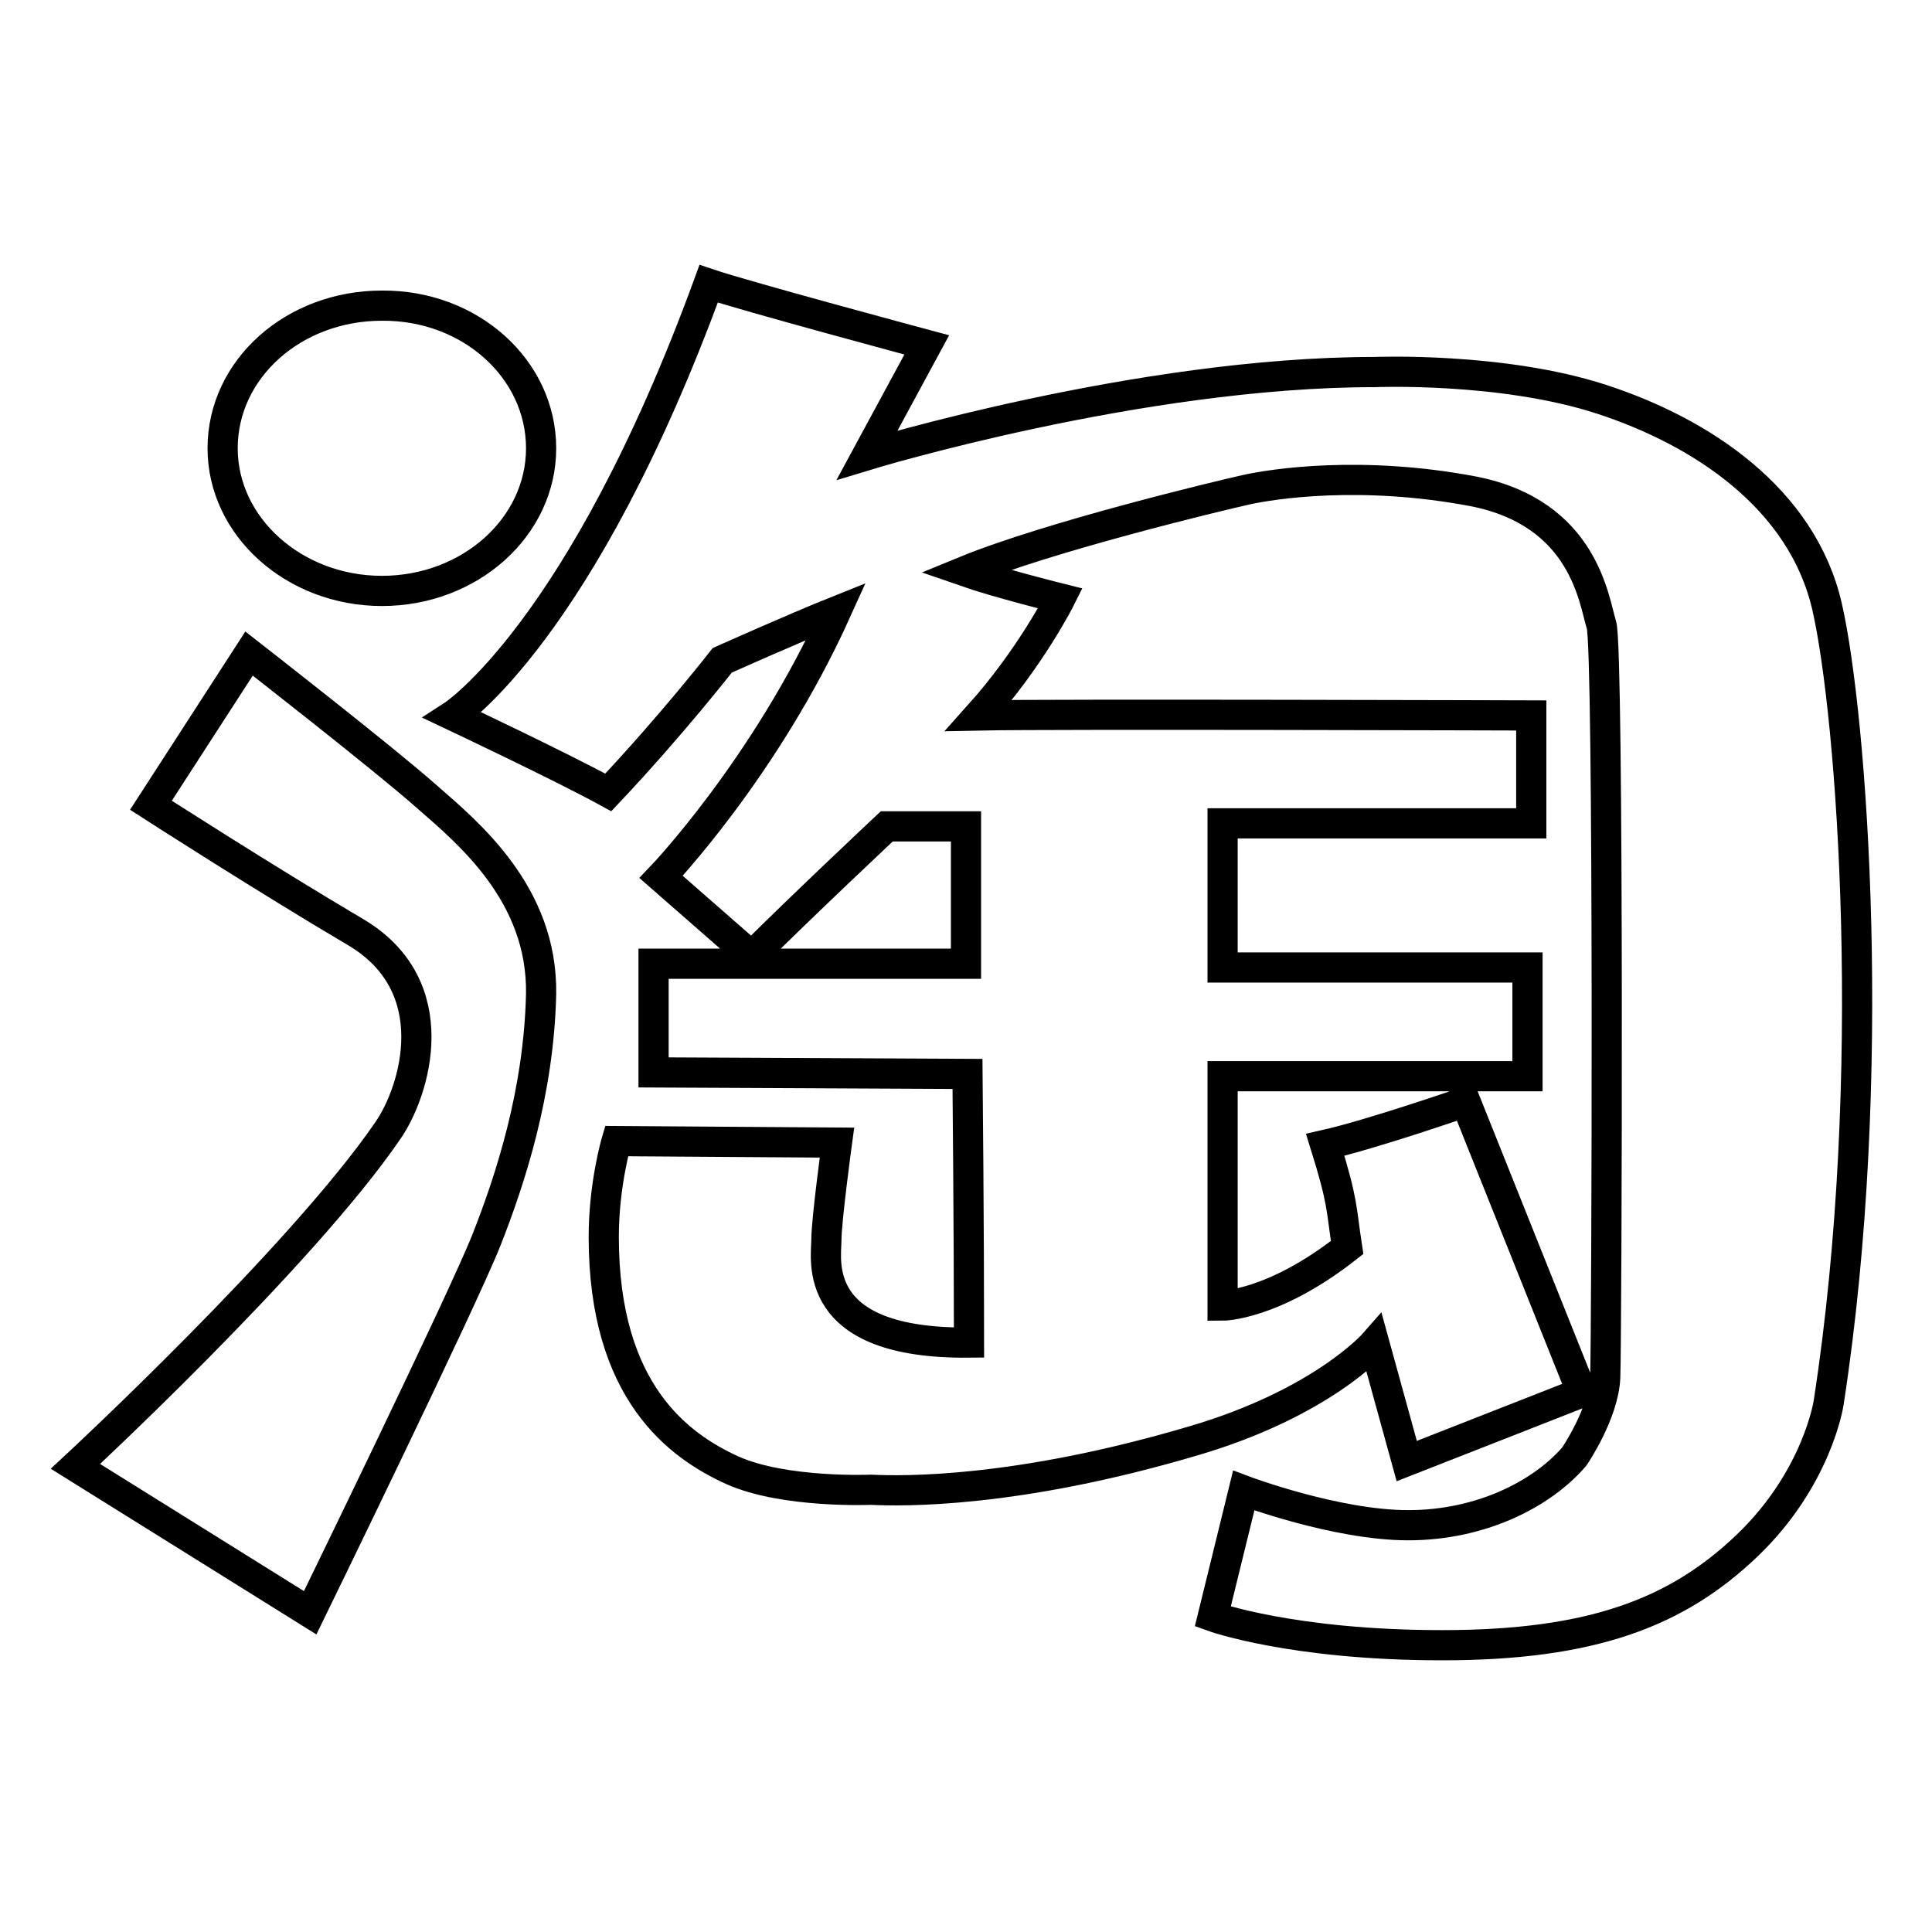
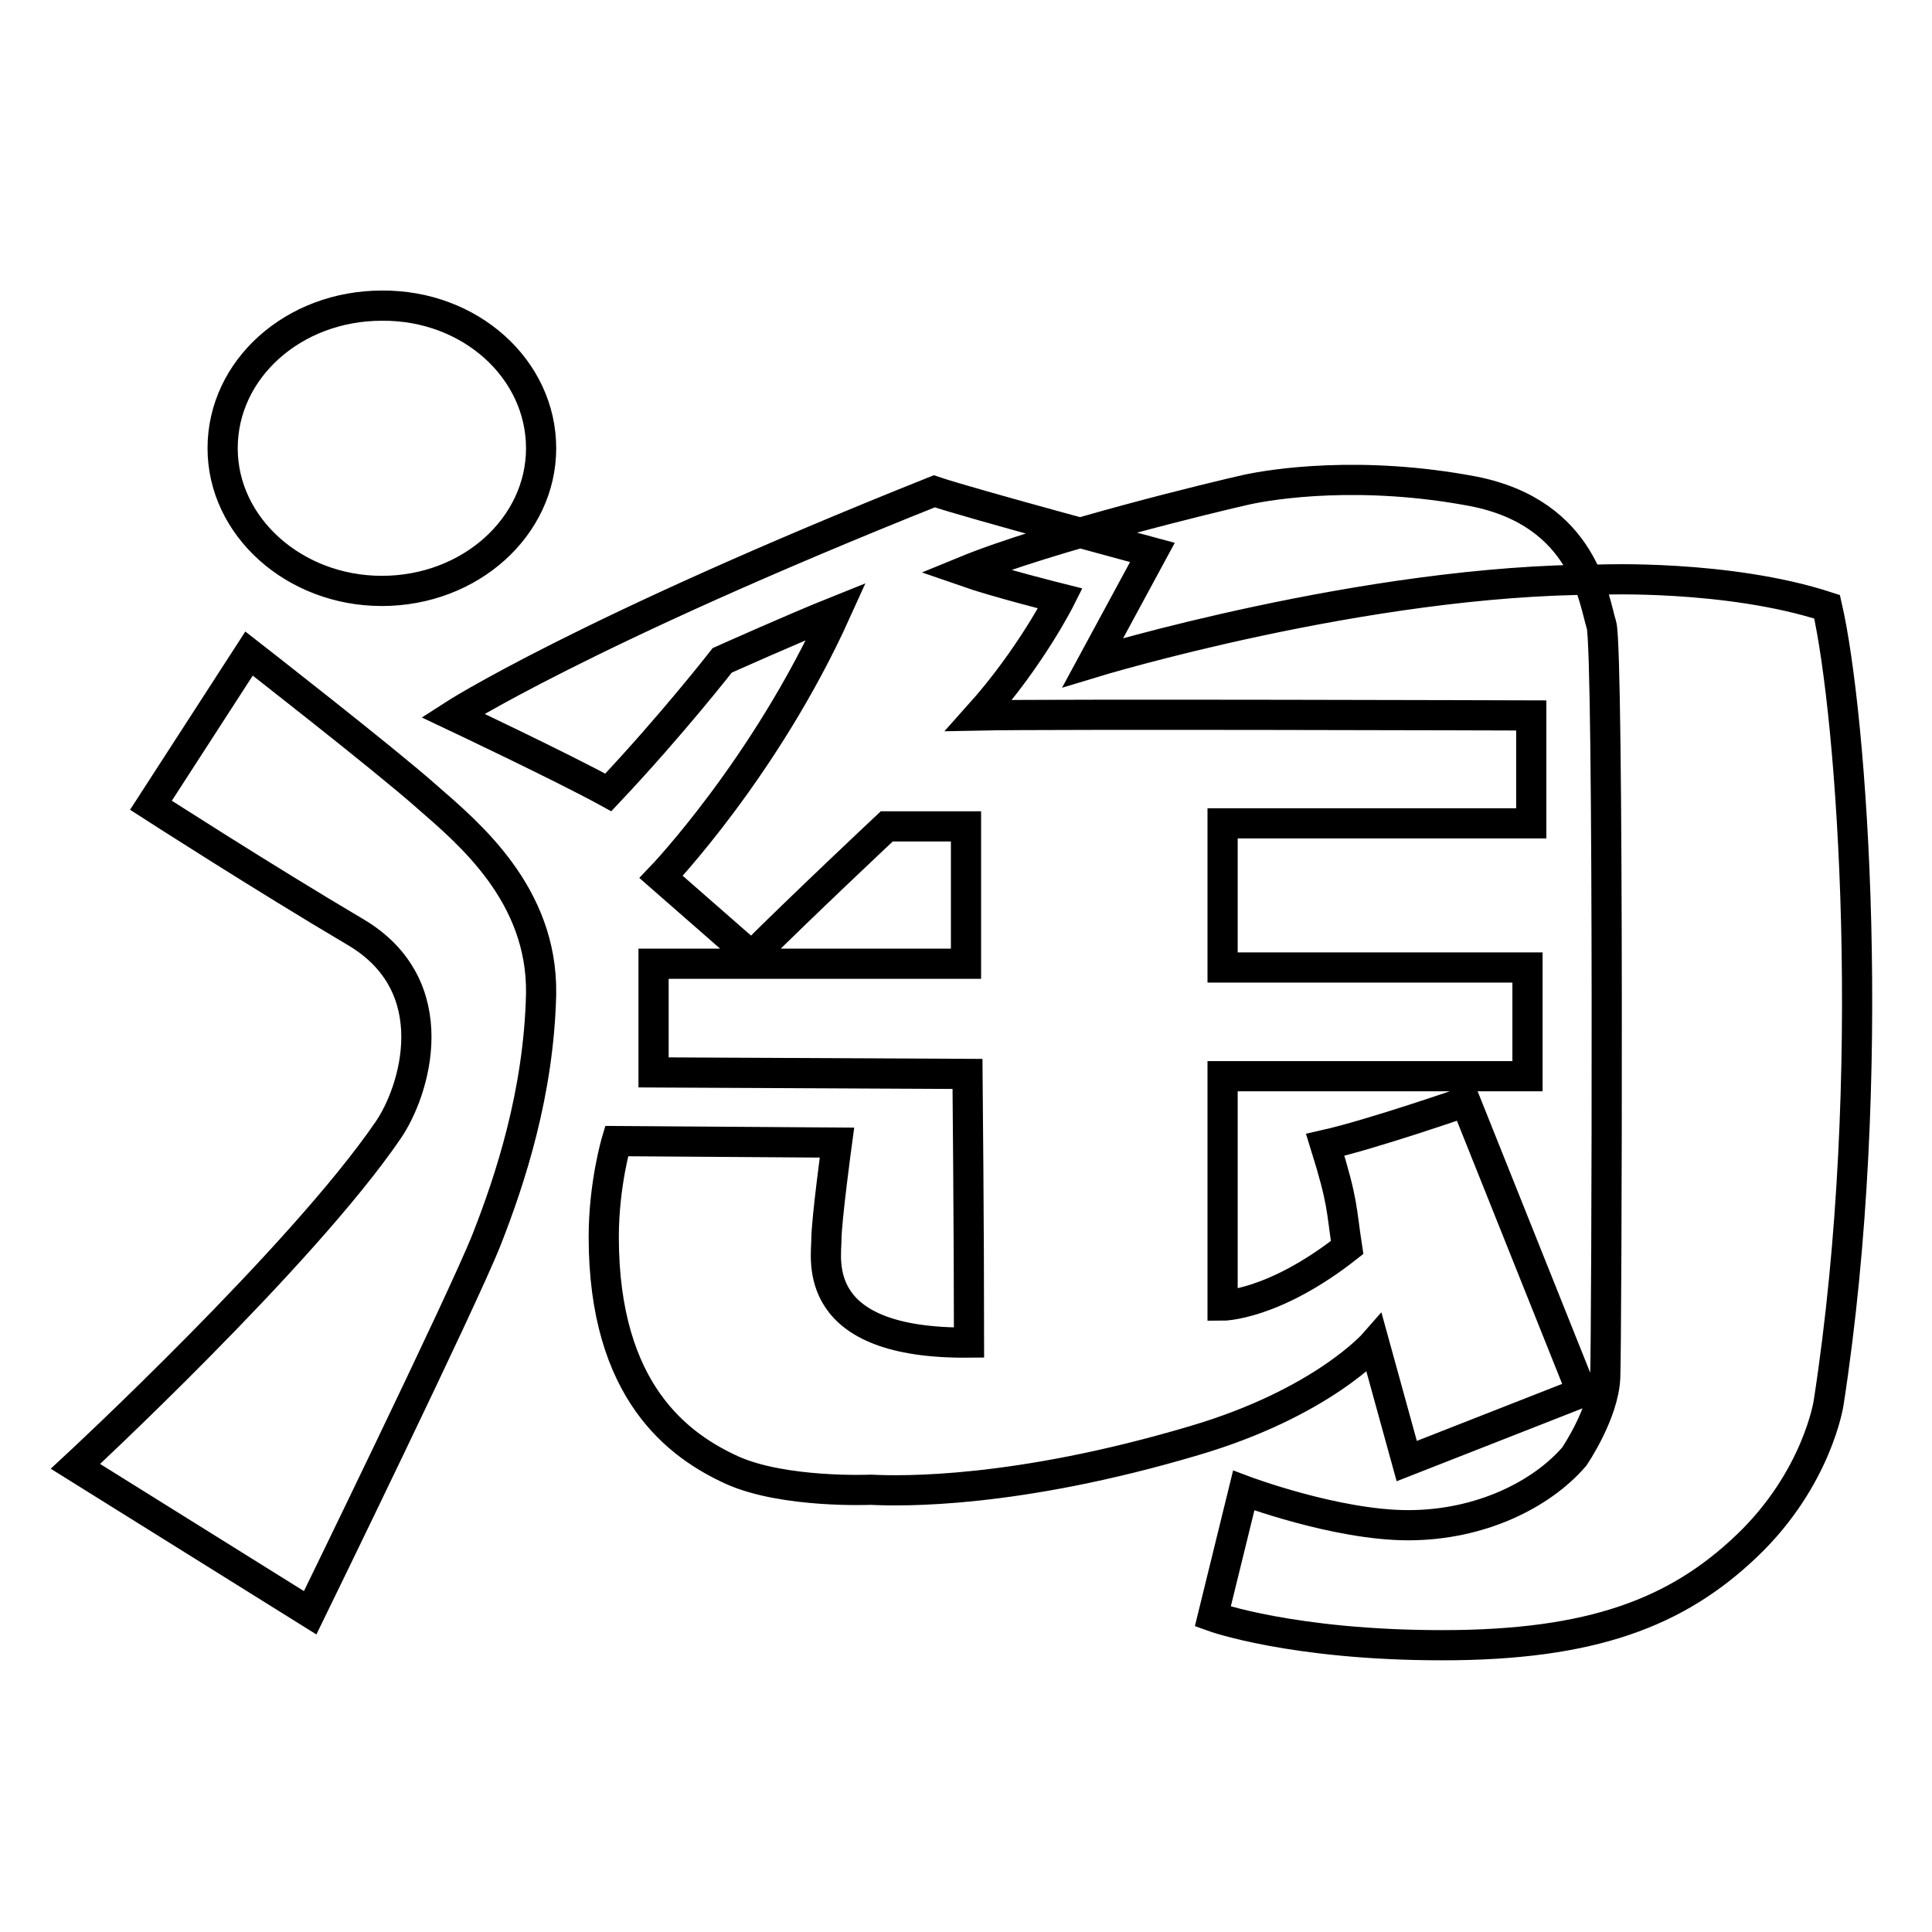
<svg xmlns="http://www.w3.org/2000/svg" version="1.1" x="0px" y="0px" viewBox="0 0 256 256" enable-background="new 0 0 256 256" xml:space="preserve">
  <g>
    <g>
-       <path stroke-width="4" fill-opacity="0" stroke="#000000" d="M71.7,59.4c0,10.4-9.4,18.9-21.1,18.9c-11.6,0-21.1-8.5-21.1-18.9c0-10.5,9.4-18.9,21.1-18.9C62.3,40.4,71.7,48.9,71.7,59.4z M47.1,123.5c12.2,7.2,7.9,21.1,4.3,26.3C39.9,166.6,10,194.3,10,194.3l31.1,19.4c0,0,20.3-41.6,23.4-49.5c3.1-7.9,6.9-19.4,7.2-32.5c0.2-13.2-9.6-21.3-15.1-26.1C51.1,100.7,33,86.6,33,86.6L20,106.7C20,106.7,34.9,116.3,47.1,123.5z M80.6,105c8.4-8.9,15.1-17.5,15.1-17.5s9.6-4.3,15.1-6.5c-9.4,20.8-23.2,35.2-23.2,35.2l12,10.5c6.5-6.5,17.9-17.2,17.9-17.2H128v18.2H86.6v14.4l41.6,0.2c0,0,0.2,20.6,0.2,35.6c-21.1,0.2-18.9-11-18.9-13.6c0-2.6,1.4-12.9,1.4-12.9l-29.2-0.2c0,0-1.7,5.7-1.7,12.7c0,20.6,10,27.7,17,30.9c6.9,3.1,18.4,2.6,18.4,2.6c4.1,0.2,19.2,0.5,42.8-6.5c17-5,23.9-12.9,23.9-12.9l4.3,15.6l23.2-9.1L194.2,146c0,0-12.4,4.3-18.6,5.7c2.4,7.7,2.1,8.4,2.9,13.6c-9.8,7.7-16.5,7.7-16.5,7.7v-30.4h40.4v-14.4h-40.4v-19.1h40.9V94.8c0,0-63.6-0.2-73.2,0c6.9-7.7,10.8-15.5,10.8-15.5s-8.4-2.1-12.7-3.6c11.2-4.6,33.7-10,37.3-10.8s15.3-2.6,30.1,0.2c14.8,2.9,16,14.6,17,17.7c1,3.1,0.7,95,0.5,99.7c-0.2,4.8-4.1,10.5-4.1,10.5c-4.3,5-12.4,9.1-22,9.1c-9.6,0-21.8-4.6-21.8-4.6l-4.1,16.7c0,0,10.5,3.8,30.4,3.8c19.8,0,31.1-4.3,40.4-13.2c9.3-8.9,10.8-18.9,10.8-18.9c6.7-43.3,3.1-91.1-0.2-105.5c-3.3-14.4-16.7-23.2-29.9-27.5c-13.2-4.3-30.1-3.6-30.1-3.6c-31.1,0-67.2,11-67.2,11l7.9-14.6c0,0-24.2-6.5-28.9-8.1C77,83.8,60,94.8,60,94.8S74.6,101.7,80.6,105z" />
+       <path stroke-width="4" fill-opacity="0" stroke="#000000" d="M71.7,59.4c0,10.4-9.4,18.9-21.1,18.9c-11.6,0-21.1-8.5-21.1-18.9c0-10.5,9.4-18.9,21.1-18.9C62.3,40.4,71.7,48.9,71.7,59.4z M47.1,123.5c12.2,7.2,7.9,21.1,4.3,26.3C39.9,166.6,10,194.3,10,194.3l31.1,19.4c0,0,20.3-41.6,23.4-49.5c3.1-7.9,6.9-19.4,7.2-32.5c0.2-13.2-9.6-21.3-15.1-26.1C51.1,100.7,33,86.6,33,86.6L20,106.7C20,106.7,34.9,116.3,47.1,123.5z M80.6,105c8.4-8.9,15.1-17.5,15.1-17.5s9.6-4.3,15.1-6.5c-9.4,20.8-23.2,35.2-23.2,35.2l12,10.5c6.5-6.5,17.9-17.2,17.9-17.2H128v18.2H86.6v14.4l41.6,0.2c0,0,0.2,20.6,0.2,35.6c-21.1,0.2-18.9-11-18.9-13.6c0-2.6,1.4-12.9,1.4-12.9l-29.2-0.2c0,0-1.7,5.7-1.7,12.7c0,20.6,10,27.7,17,30.9c6.9,3.1,18.4,2.6,18.4,2.6c4.1,0.2,19.2,0.5,42.8-6.5c17-5,23.9-12.9,23.9-12.9l4.3,15.6l23.2-9.1L194.2,146c0,0-12.4,4.3-18.6,5.7c2.4,7.7,2.1,8.4,2.9,13.6c-9.8,7.7-16.5,7.7-16.5,7.7v-30.4h40.4v-14.4h-40.4v-19.1h40.9V94.8c0,0-63.6-0.2-73.2,0c6.9-7.7,10.8-15.5,10.8-15.5s-8.4-2.1-12.7-3.6c11.2-4.6,33.7-10,37.3-10.8s15.3-2.6,30.1,0.2c14.8,2.9,16,14.6,17,17.7c1,3.1,0.7,95,0.5,99.7c-0.2,4.8-4.1,10.5-4.1,10.5c-4.3,5-12.4,9.1-22,9.1c-9.6,0-21.8-4.6-21.8-4.6l-4.1,16.7c0,0,10.5,3.8,30.4,3.8c19.8,0,31.1-4.3,40.4-13.2c9.3-8.9,10.8-18.9,10.8-18.9c6.7-43.3,3.1-91.1-0.2-105.5c-13.2-4.3-30.1-3.6-30.1-3.6c-31.1,0-67.2,11-67.2,11l7.9-14.6c0,0-24.2-6.5-28.9-8.1C77,83.8,60,94.8,60,94.8S74.6,101.7,80.6,105z" />
    </g>
  </g>
</svg>